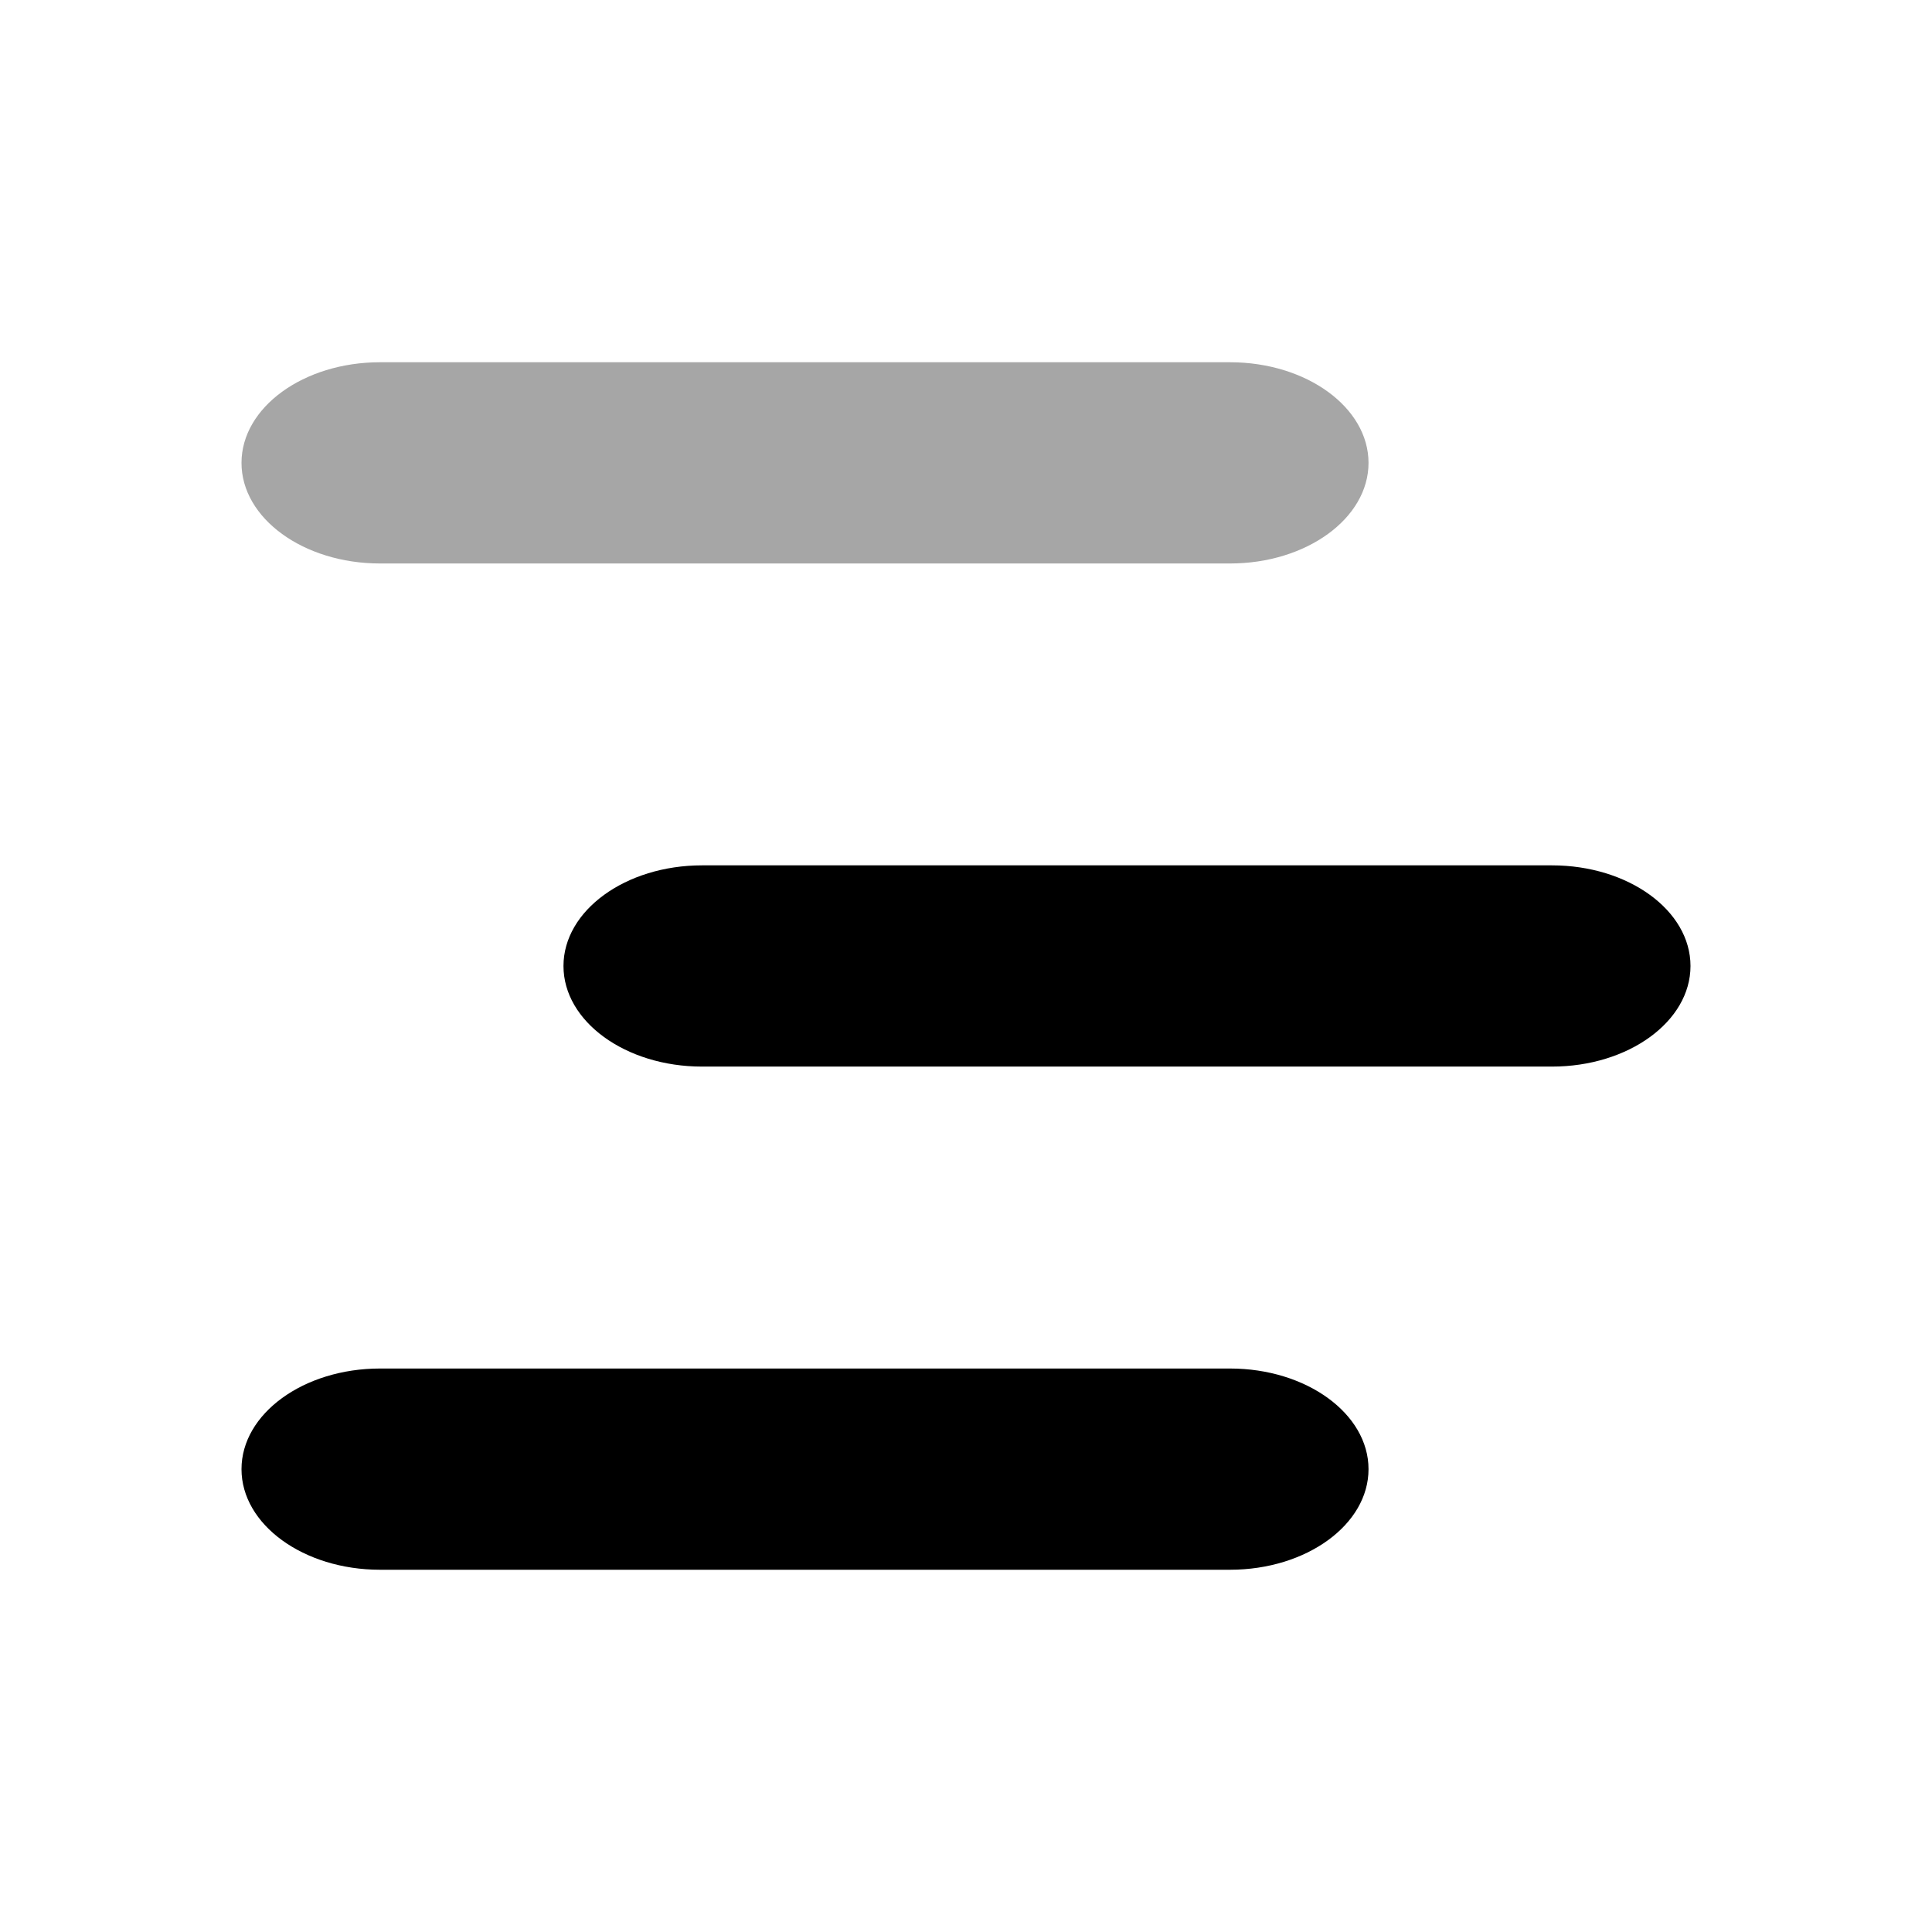
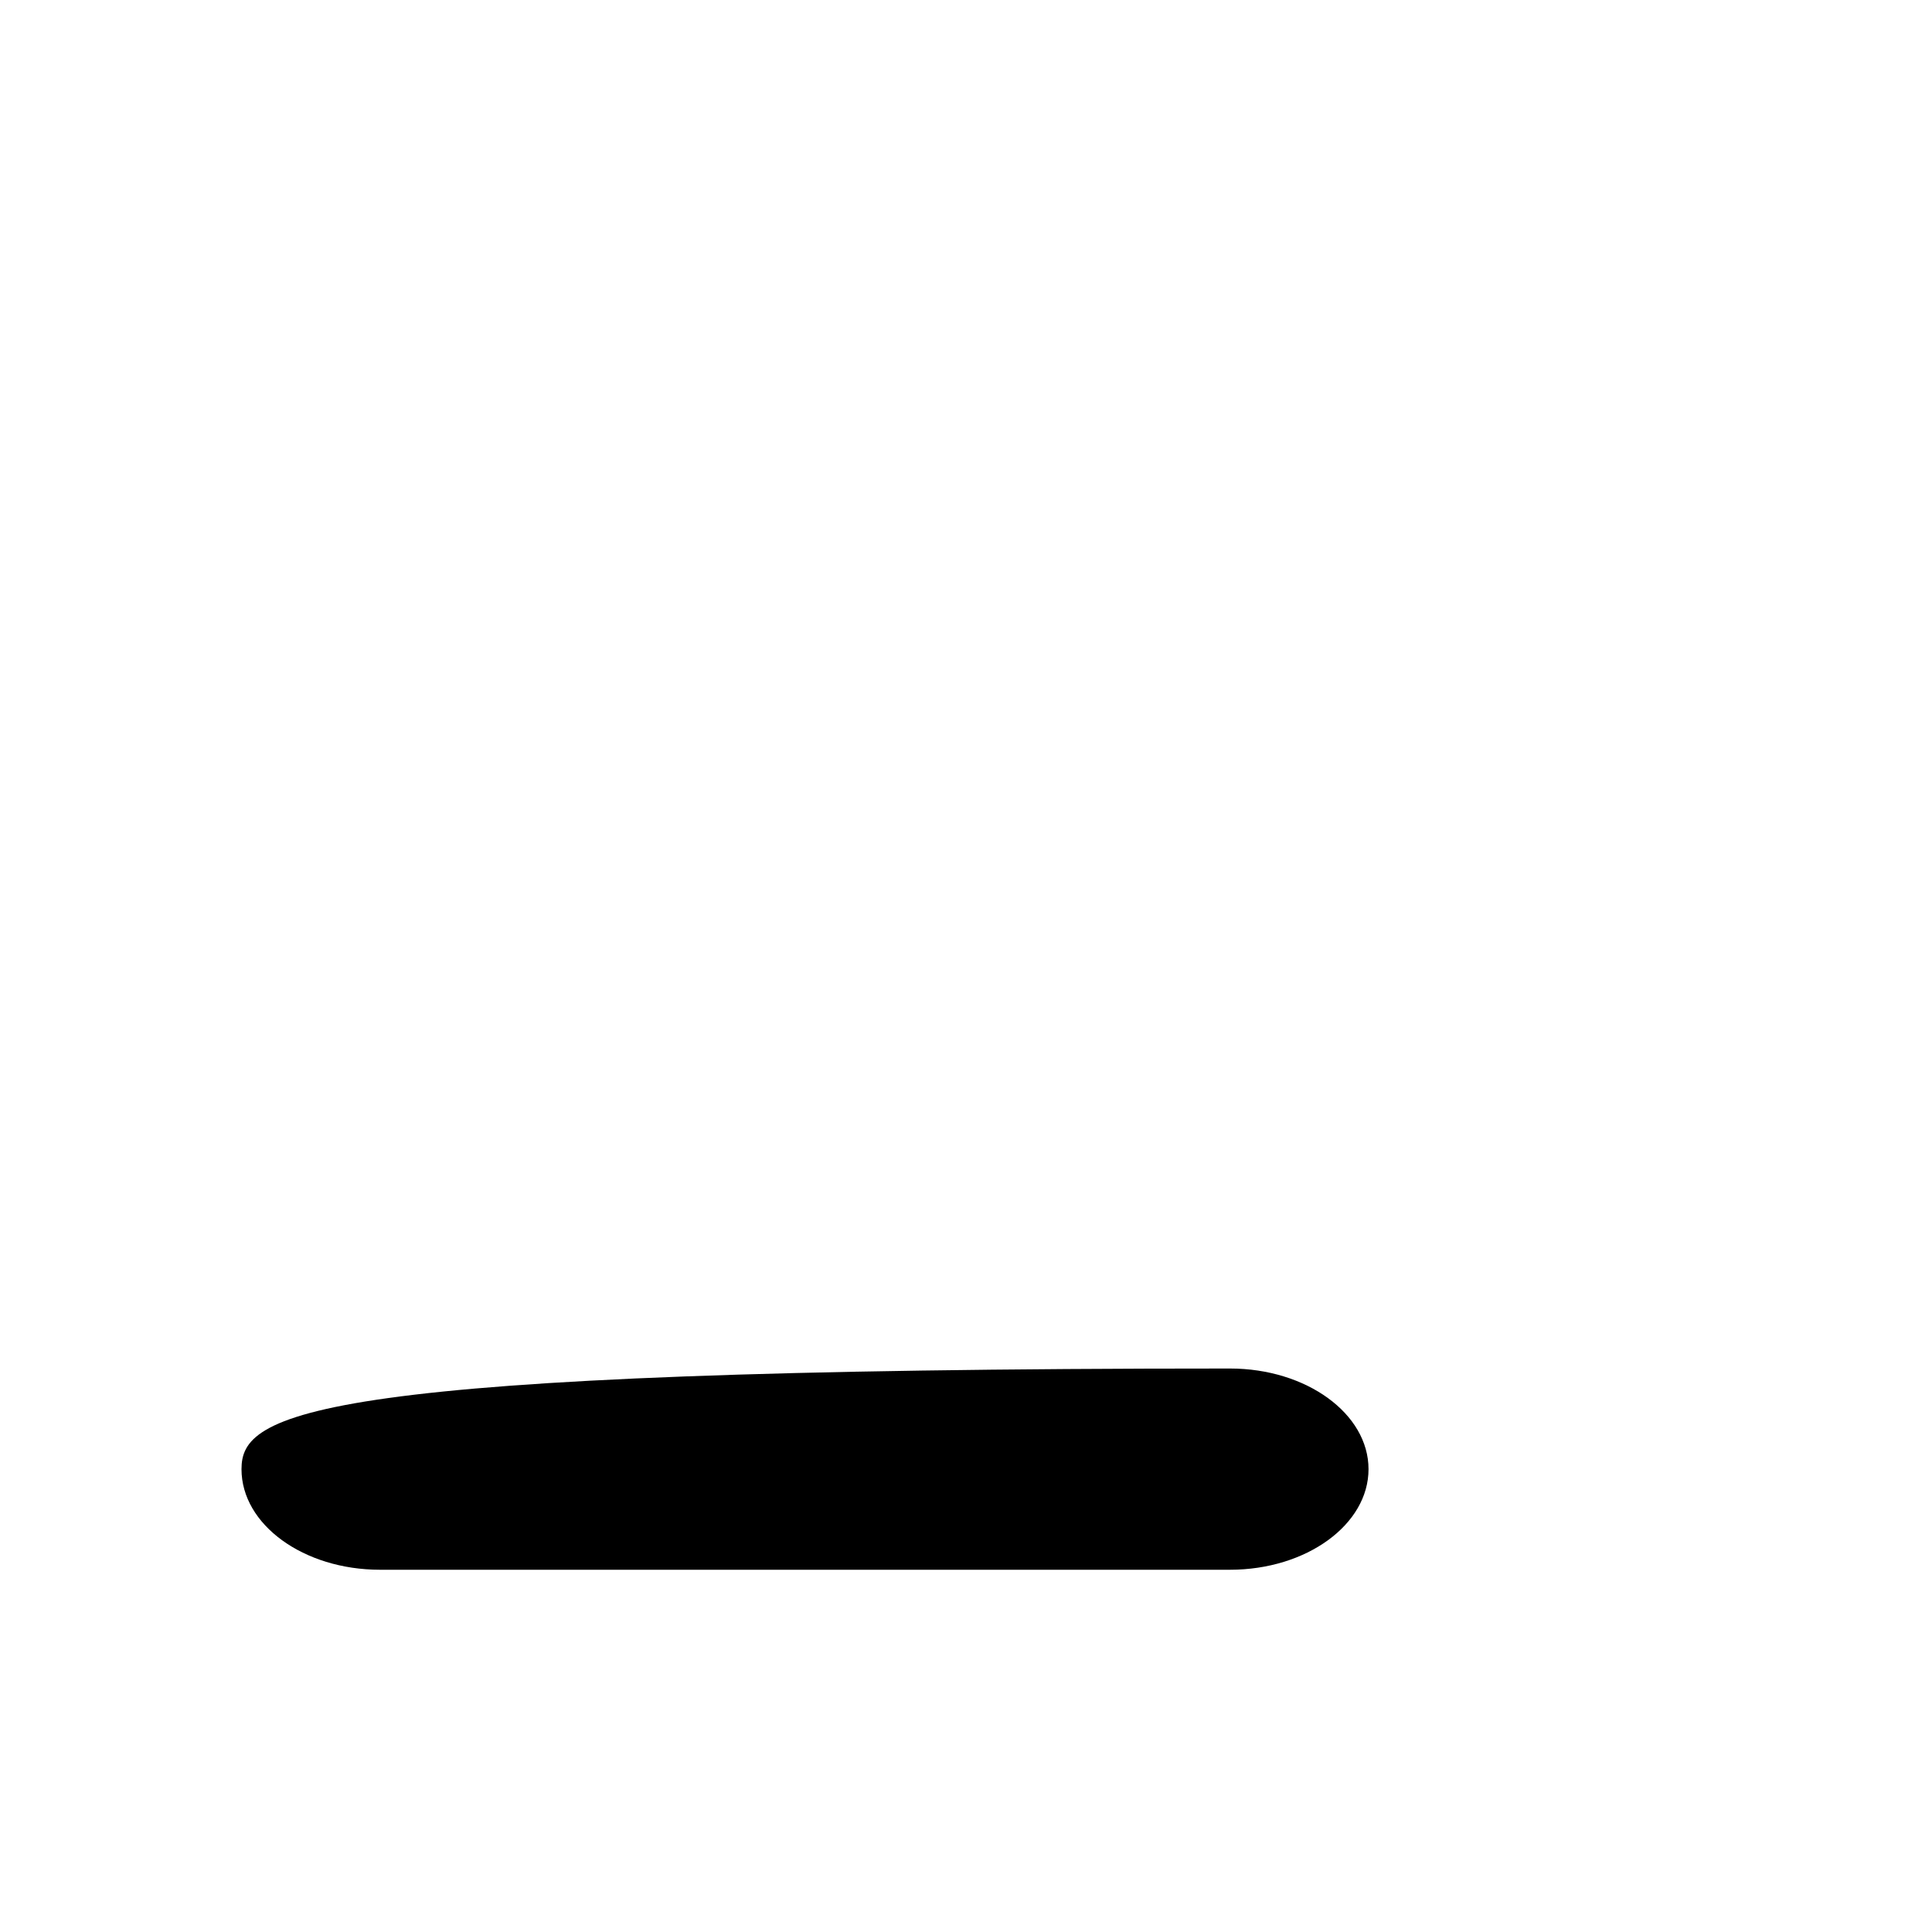
<svg xmlns="http://www.w3.org/2000/svg" viewBox="0 0 32 32" fill="none">
-   <path opacity="0.35" d="M20.373 6H6.294C5.029 6 4 6.747 4 7.667C4 8.586 5.029 9.333 6.294 9.333H20.373C21.638 9.333 22.667 8.586 22.667 7.667C22.667 6.747 21.638 6 20.373 6Z" fill="currentColor" />
-   <path d="M25.706 14.333H11.627C10.362 14.333 9.333 15.081 9.333 16C9.333 16.919 10.362 17.666 11.627 17.666H25.706C26.971 17.666 28 16.919 28 16C28 15.08 26.971 14.333 25.706 14.333Z" fill="currentColor" />
-   <path d="M20.373 22.667H6.294C5.029 22.667 4 23.415 4 24.334C4 25.253 5.029 26 6.294 26H20.373C21.638 26 22.667 25.253 22.667 24.334C22.667 23.415 21.638 22.667 20.373 22.667Z" fill="currentColor" />
+   <path d="M20.373 22.667C5.029 22.667 4 23.415 4 24.334C4 25.253 5.029 26 6.294 26H20.373C21.638 26 22.667 25.253 22.667 24.334C22.667 23.415 21.638 22.667 20.373 22.667Z" fill="currentColor" />
</svg>